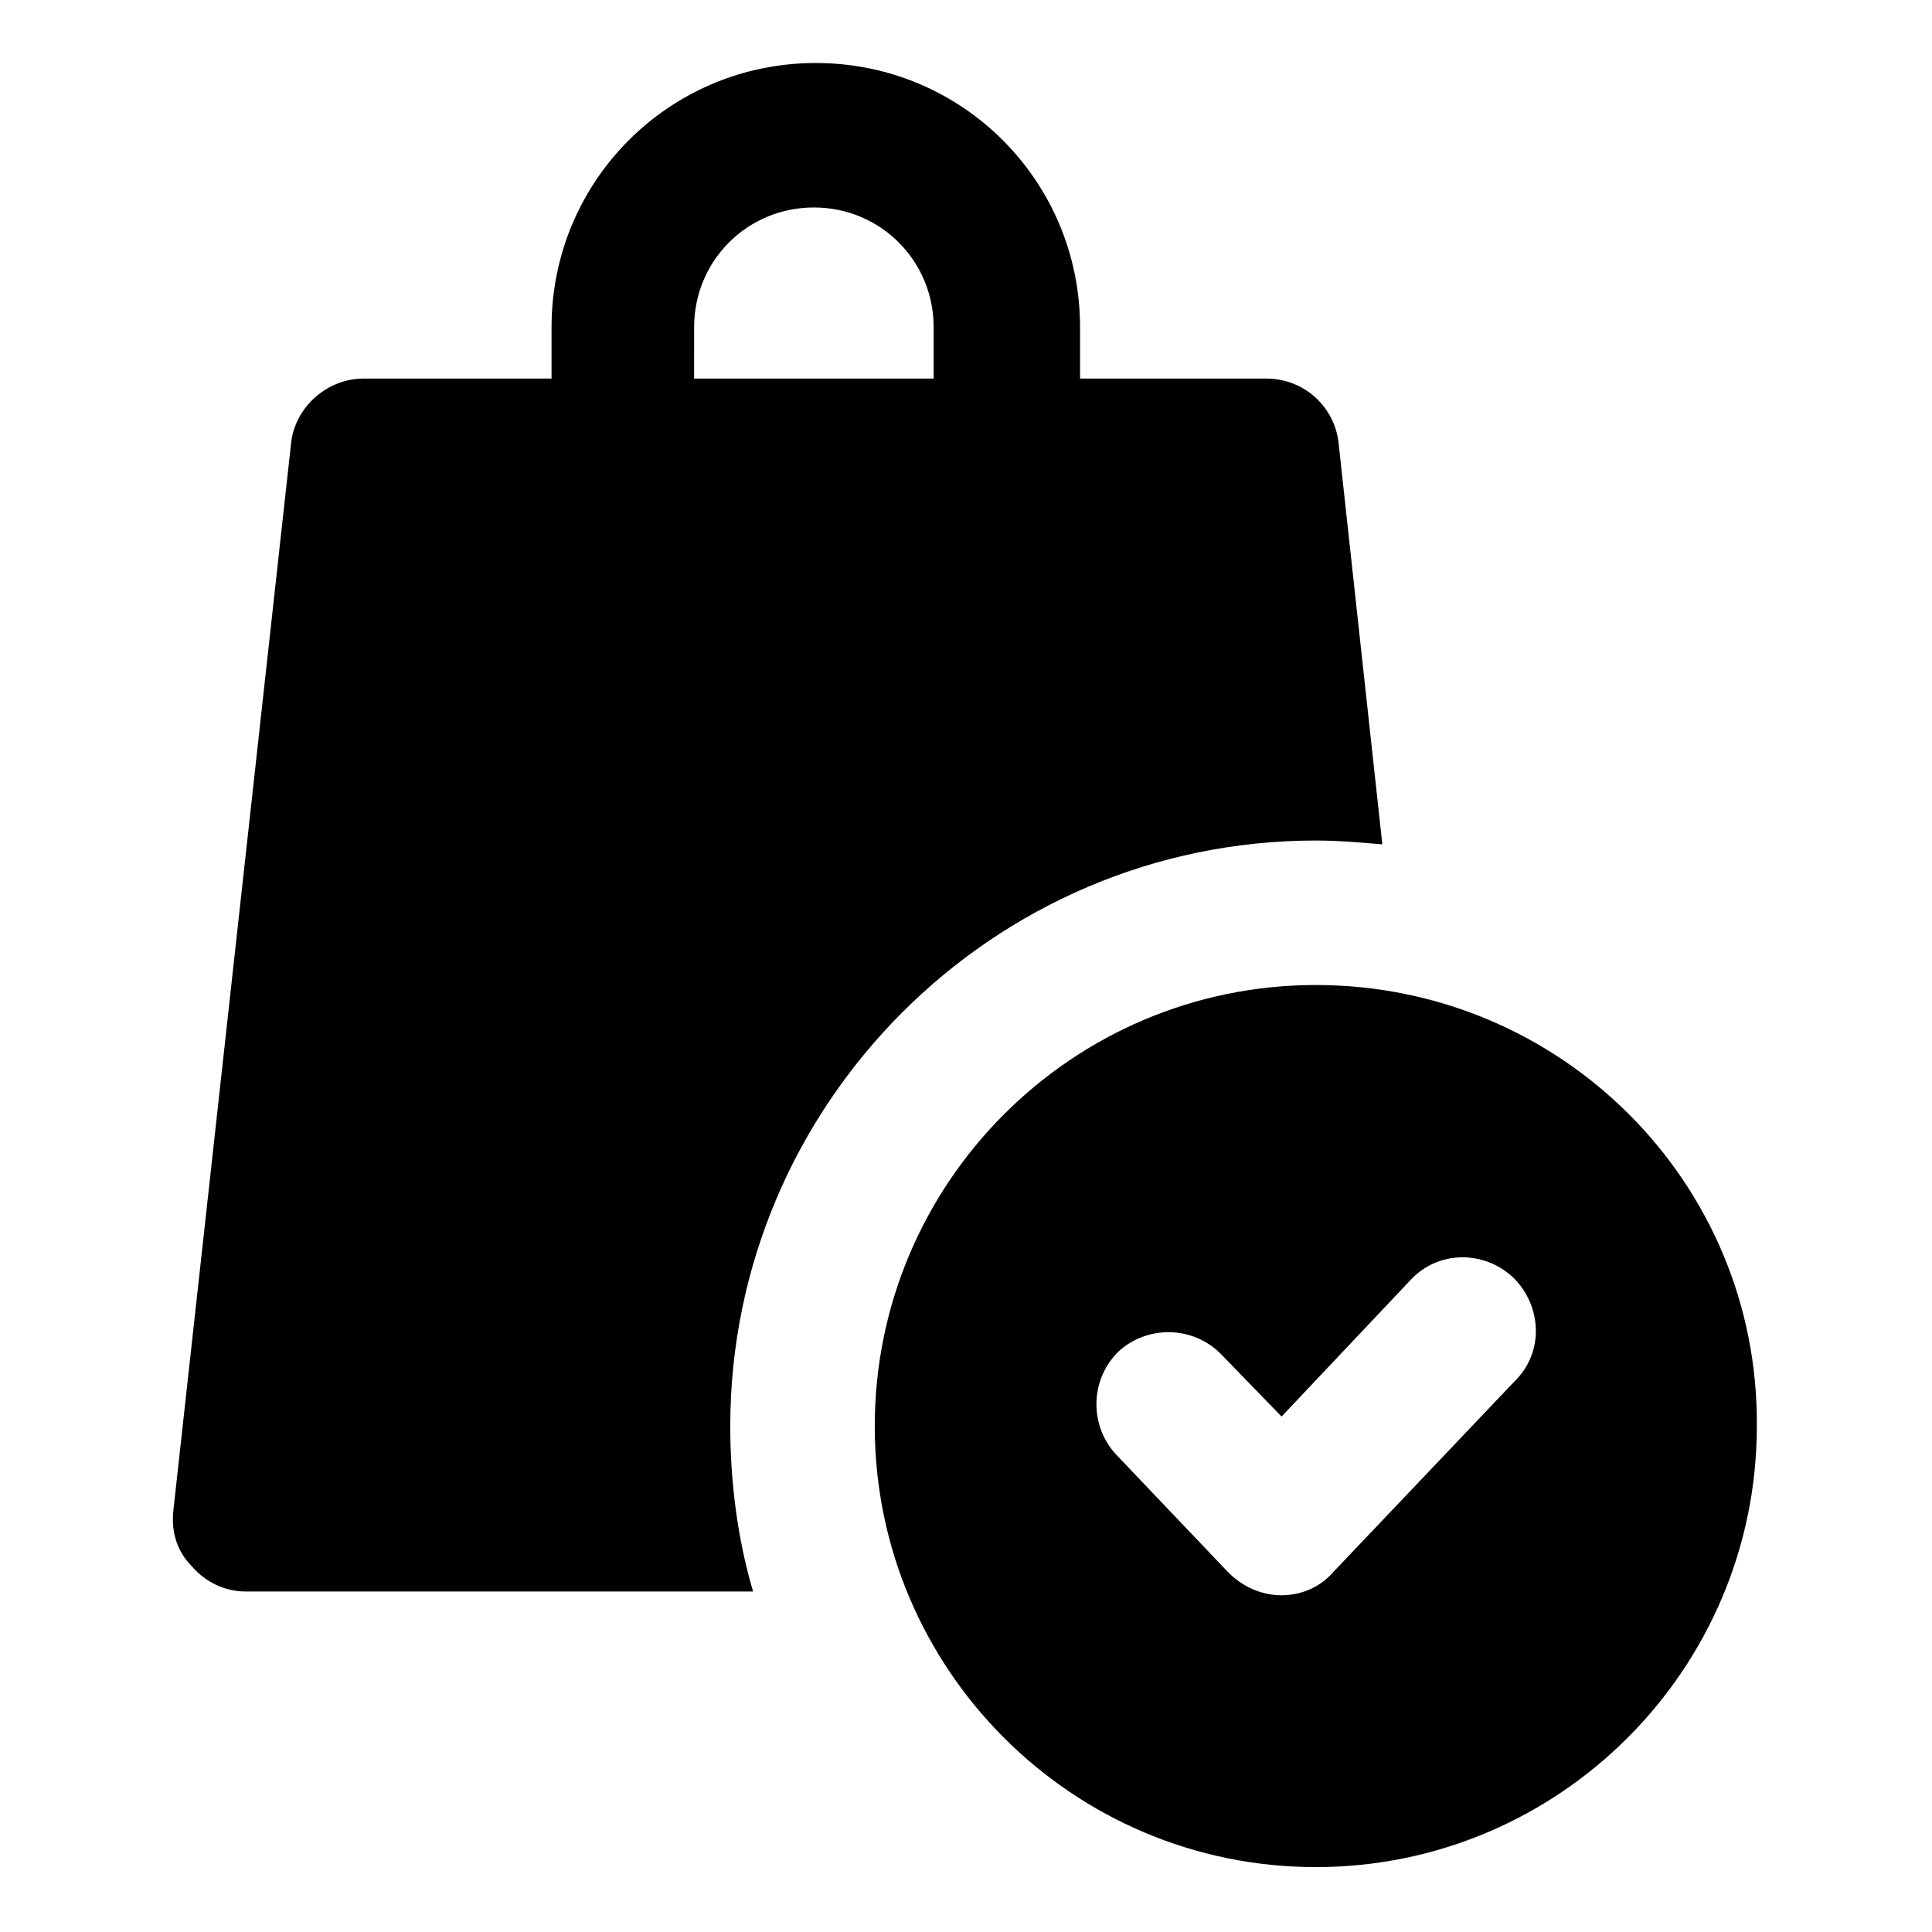
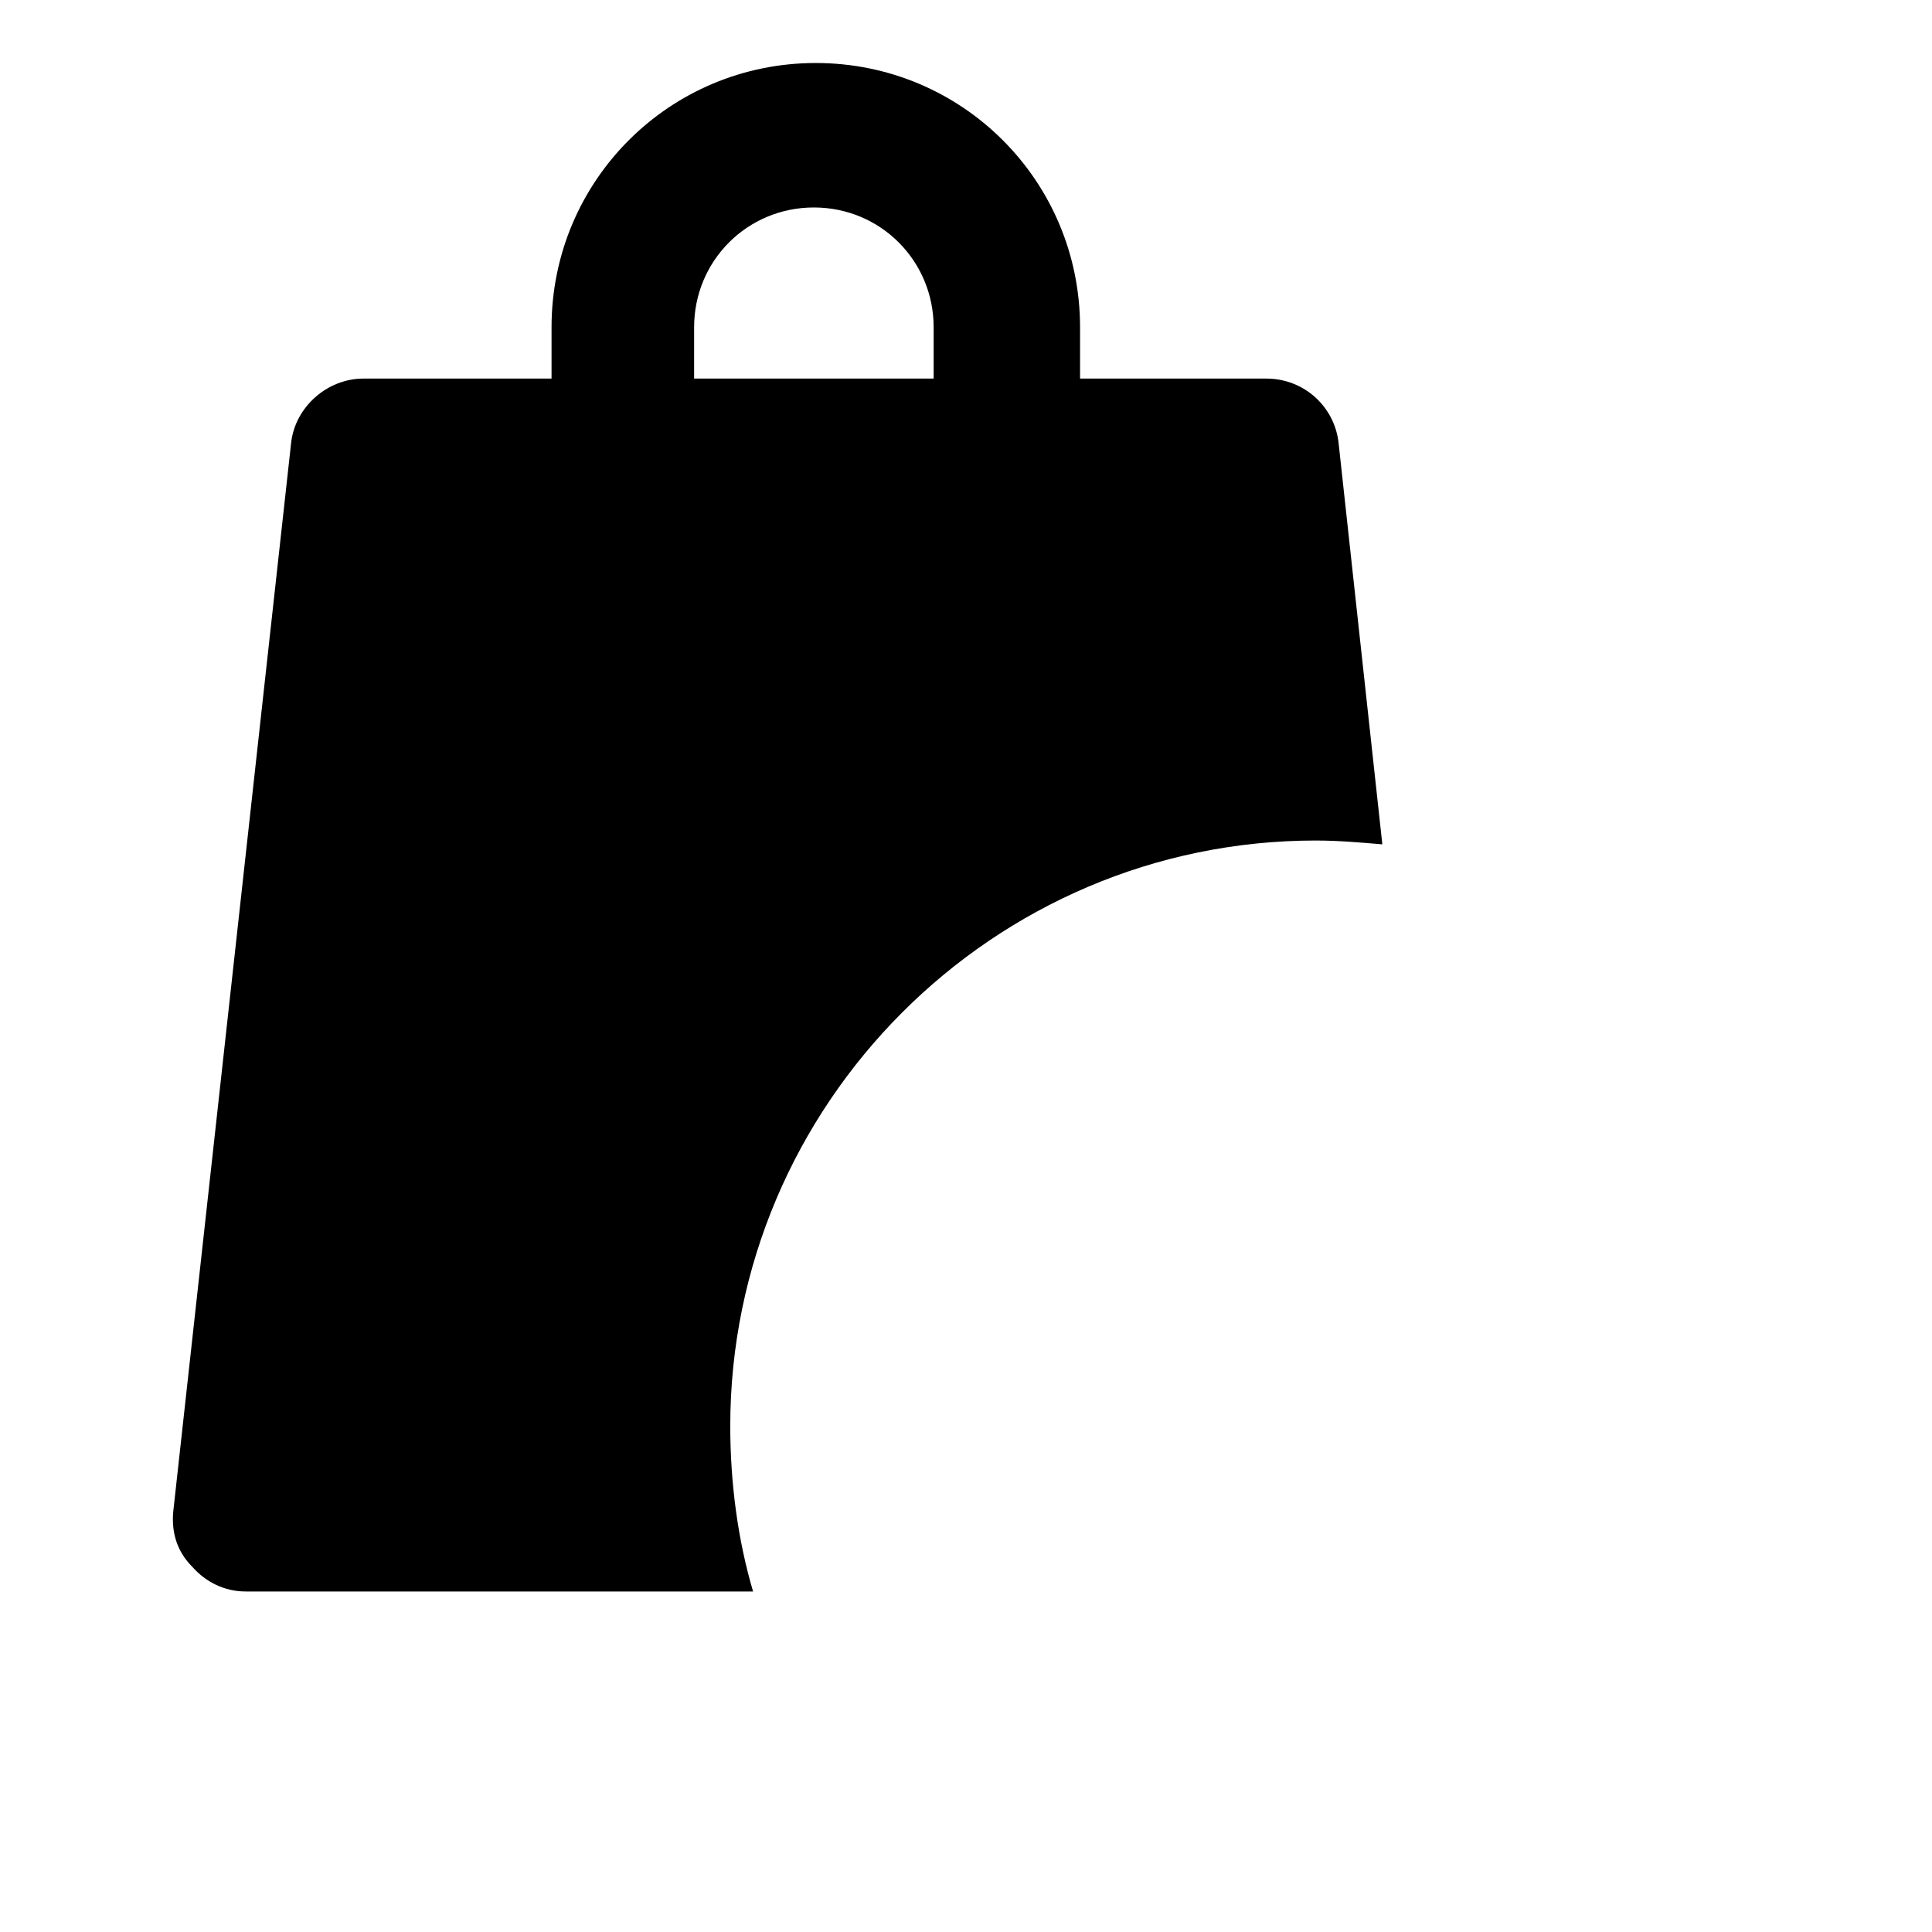
<svg xmlns="http://www.w3.org/2000/svg" fill="#000000" width="800px" height="800px" version="1.1" viewBox="144 144 512 512">
  <g>
    <path d="m492.7 366.75c6.047 0 11.586 0.504 17.633 1.008l-11.586-106.3c-1.008-9.574-9.07-17.129-19.145-17.129h-49.375v-13.602c0-38.793-31.234-70.031-70.031-70.031-38.793 0-70.031 31.234-70.031 70.031v13.602h-49.879c-9.574 0-18.137 7.559-19.145 17.129l-31.23 283.14c-0.504 5.543 1.008 10.578 5.039 14.609 3.527 4.031 8.566 6.551 14.105 6.551h134.52c-4.031-13.602-6.047-28.719-6.047-43.832 0.004-85.145 69.527-155.18 155.18-155.18zm-164.75-136.03c0-17.633 14.105-31.738 31.738-31.738 17.633 0 31.738 14.105 31.738 31.738v13.602h-63.477z" />
-     <path d="m492.7 405.04c-64.488 0-116.88 52.395-116.88 116.88s52.395 116.88 116.88 116.88 116.88-52.395 116.88-116.88c0.504-64.484-51.891-116.88-116.88-116.88zm52.898 104.79-48.367 50.883c-3.527 4.031-8.566 6.047-13.602 6.047-5.039 0-10.078-2.016-14.105-6.047l-29.727-31.234c-7.055-7.559-7.055-19.648 0.504-27.207 7.559-7.055 19.648-7.055 27.207 0.504l16.121 16.625 34.258-36.273c7.055-7.559 19.145-8.062 27.207-0.504 7.559 7.559 8.062 19.652 0.504 27.207z" />
  </g>
</svg>